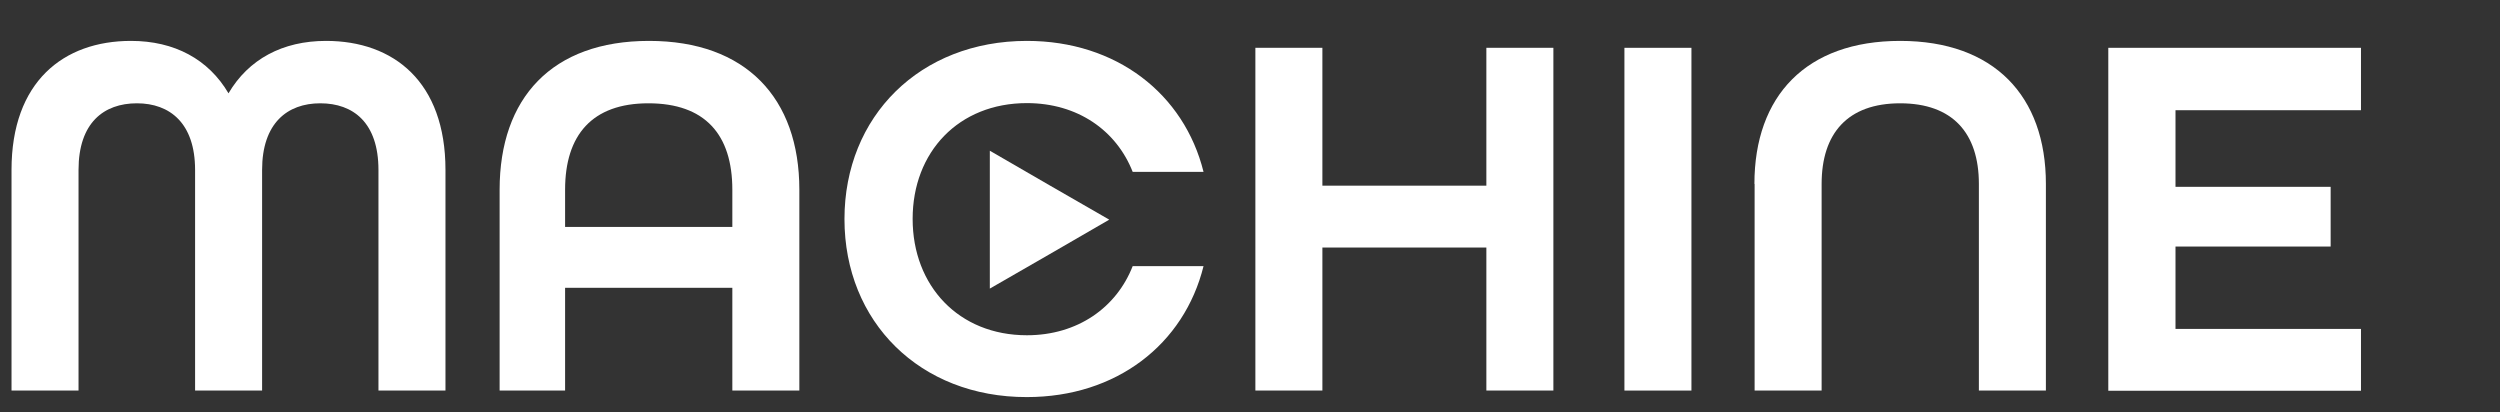
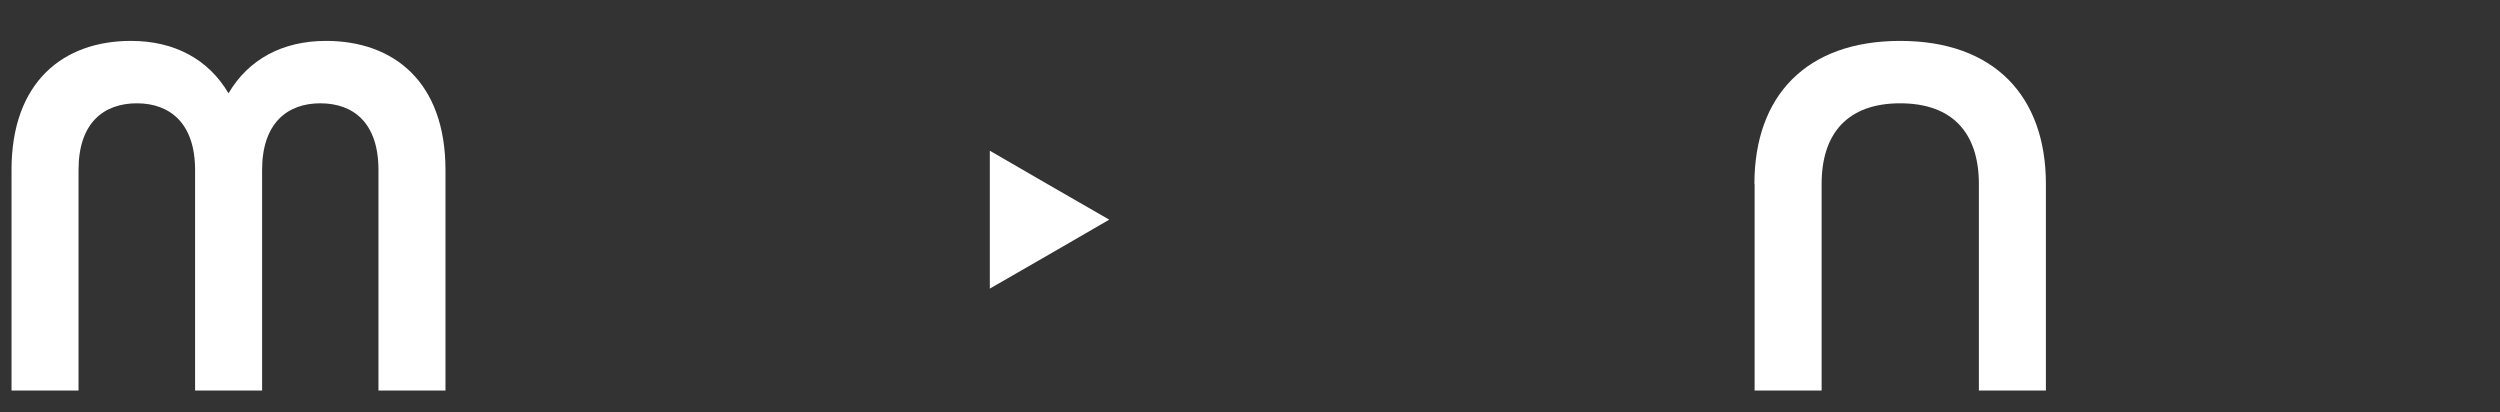
<svg xmlns="http://www.w3.org/2000/svg" version="1.1" id="Layer_1" x="0px" y="0px" viewBox="0 0 1302 214.8" style="enable-background:new 0 0 1302 214.8;" xml:space="preserve">
  <rect x="0" y="0" width="1302" height="214.8" fill="#333333" stroke="none" />
  <style type="text/css">
	.st0{fill:#FFFFFF;}
</style>
  <g>
    <path class="st0" d="M6,88.5c0-45.9,27-67.2,62.2-67.2c22.7,0,40.4,9.6,50.8,27.3c10.4-17.7,28.1-27.3,50.8-27.3   c35.2,0,62.2,21.3,62.2,67.2v114.9h-34.9V88.5c0-24.6-13.1-34.7-30.3-34.7s-30.3,10.4-30.3,34.7v114.9h-34.9V88.5   c0-24.3-13.1-34.7-30.3-34.7S40.9,63.9,40.9,88.5v114.9H6V88.5z" />
-     <path class="st0" d="M260.2,98.8c0-47.8,27.3-77.5,77.8-77.5s78.3,29.8,78.3,77.5v104.6h-34.9v-53.5h-87.1v53.5h-34.1V98.8z    M381.4,118.2V98.8c0-28.7-14.2-45-43.7-45c-29.2,0-43.4,16.4-43.4,45v19.4H381.4z" />
-     <path class="st0" d="M439.8,114.1c0-53.5,39.3-92.8,95-92.8c46.7,0,81.9,27.6,92,68.2h-36.9c-8.5-21.6-28.7-35.8-55.1-35.8   c-35.5,0-59.5,25.4-59.5,60.3s24,60.6,59.5,60.6c26.5,0,46.7-14.5,55.1-36h36.9c-10.1,40.7-45.3,68.2-92,68.2   C479.1,206.9,439.8,167.6,439.8,114.1z" />
-     <path class="st0" d="M653.8,24.9h34.9v71.8h85.4V24.9h34.9v178.5h-34.9v-74.5h-85.4v74.5h-34.9V24.9z" />
-     <path class="st0" d="M846,24.9h34.9v178.5H846V24.9z" />
    <path class="st0" d="M913.7,95.8c0-45.9,27-74.5,75.9-74.5c48.9,0,75.9,28.7,75.9,74.5v107.6h-34.9V95.8c0-26.5-13.7-42-41-42   c-27.3,0-40.9,15.6-40.9,42v107.6h-34.9V95.8z" />
-     <path class="st0" d="M1098,24.9h131.6v32.5h-96.6v39.9h80.8v31.1h-80.8v42.9h96.6v32.2H1098V24.9z" />
  </g>
  <polygon class="st0" points="515.5,114.4 515.5,78.5 546.6,96.5 577.7,114.4 546.6,132.4 515.5,150.3 " />
</svg>